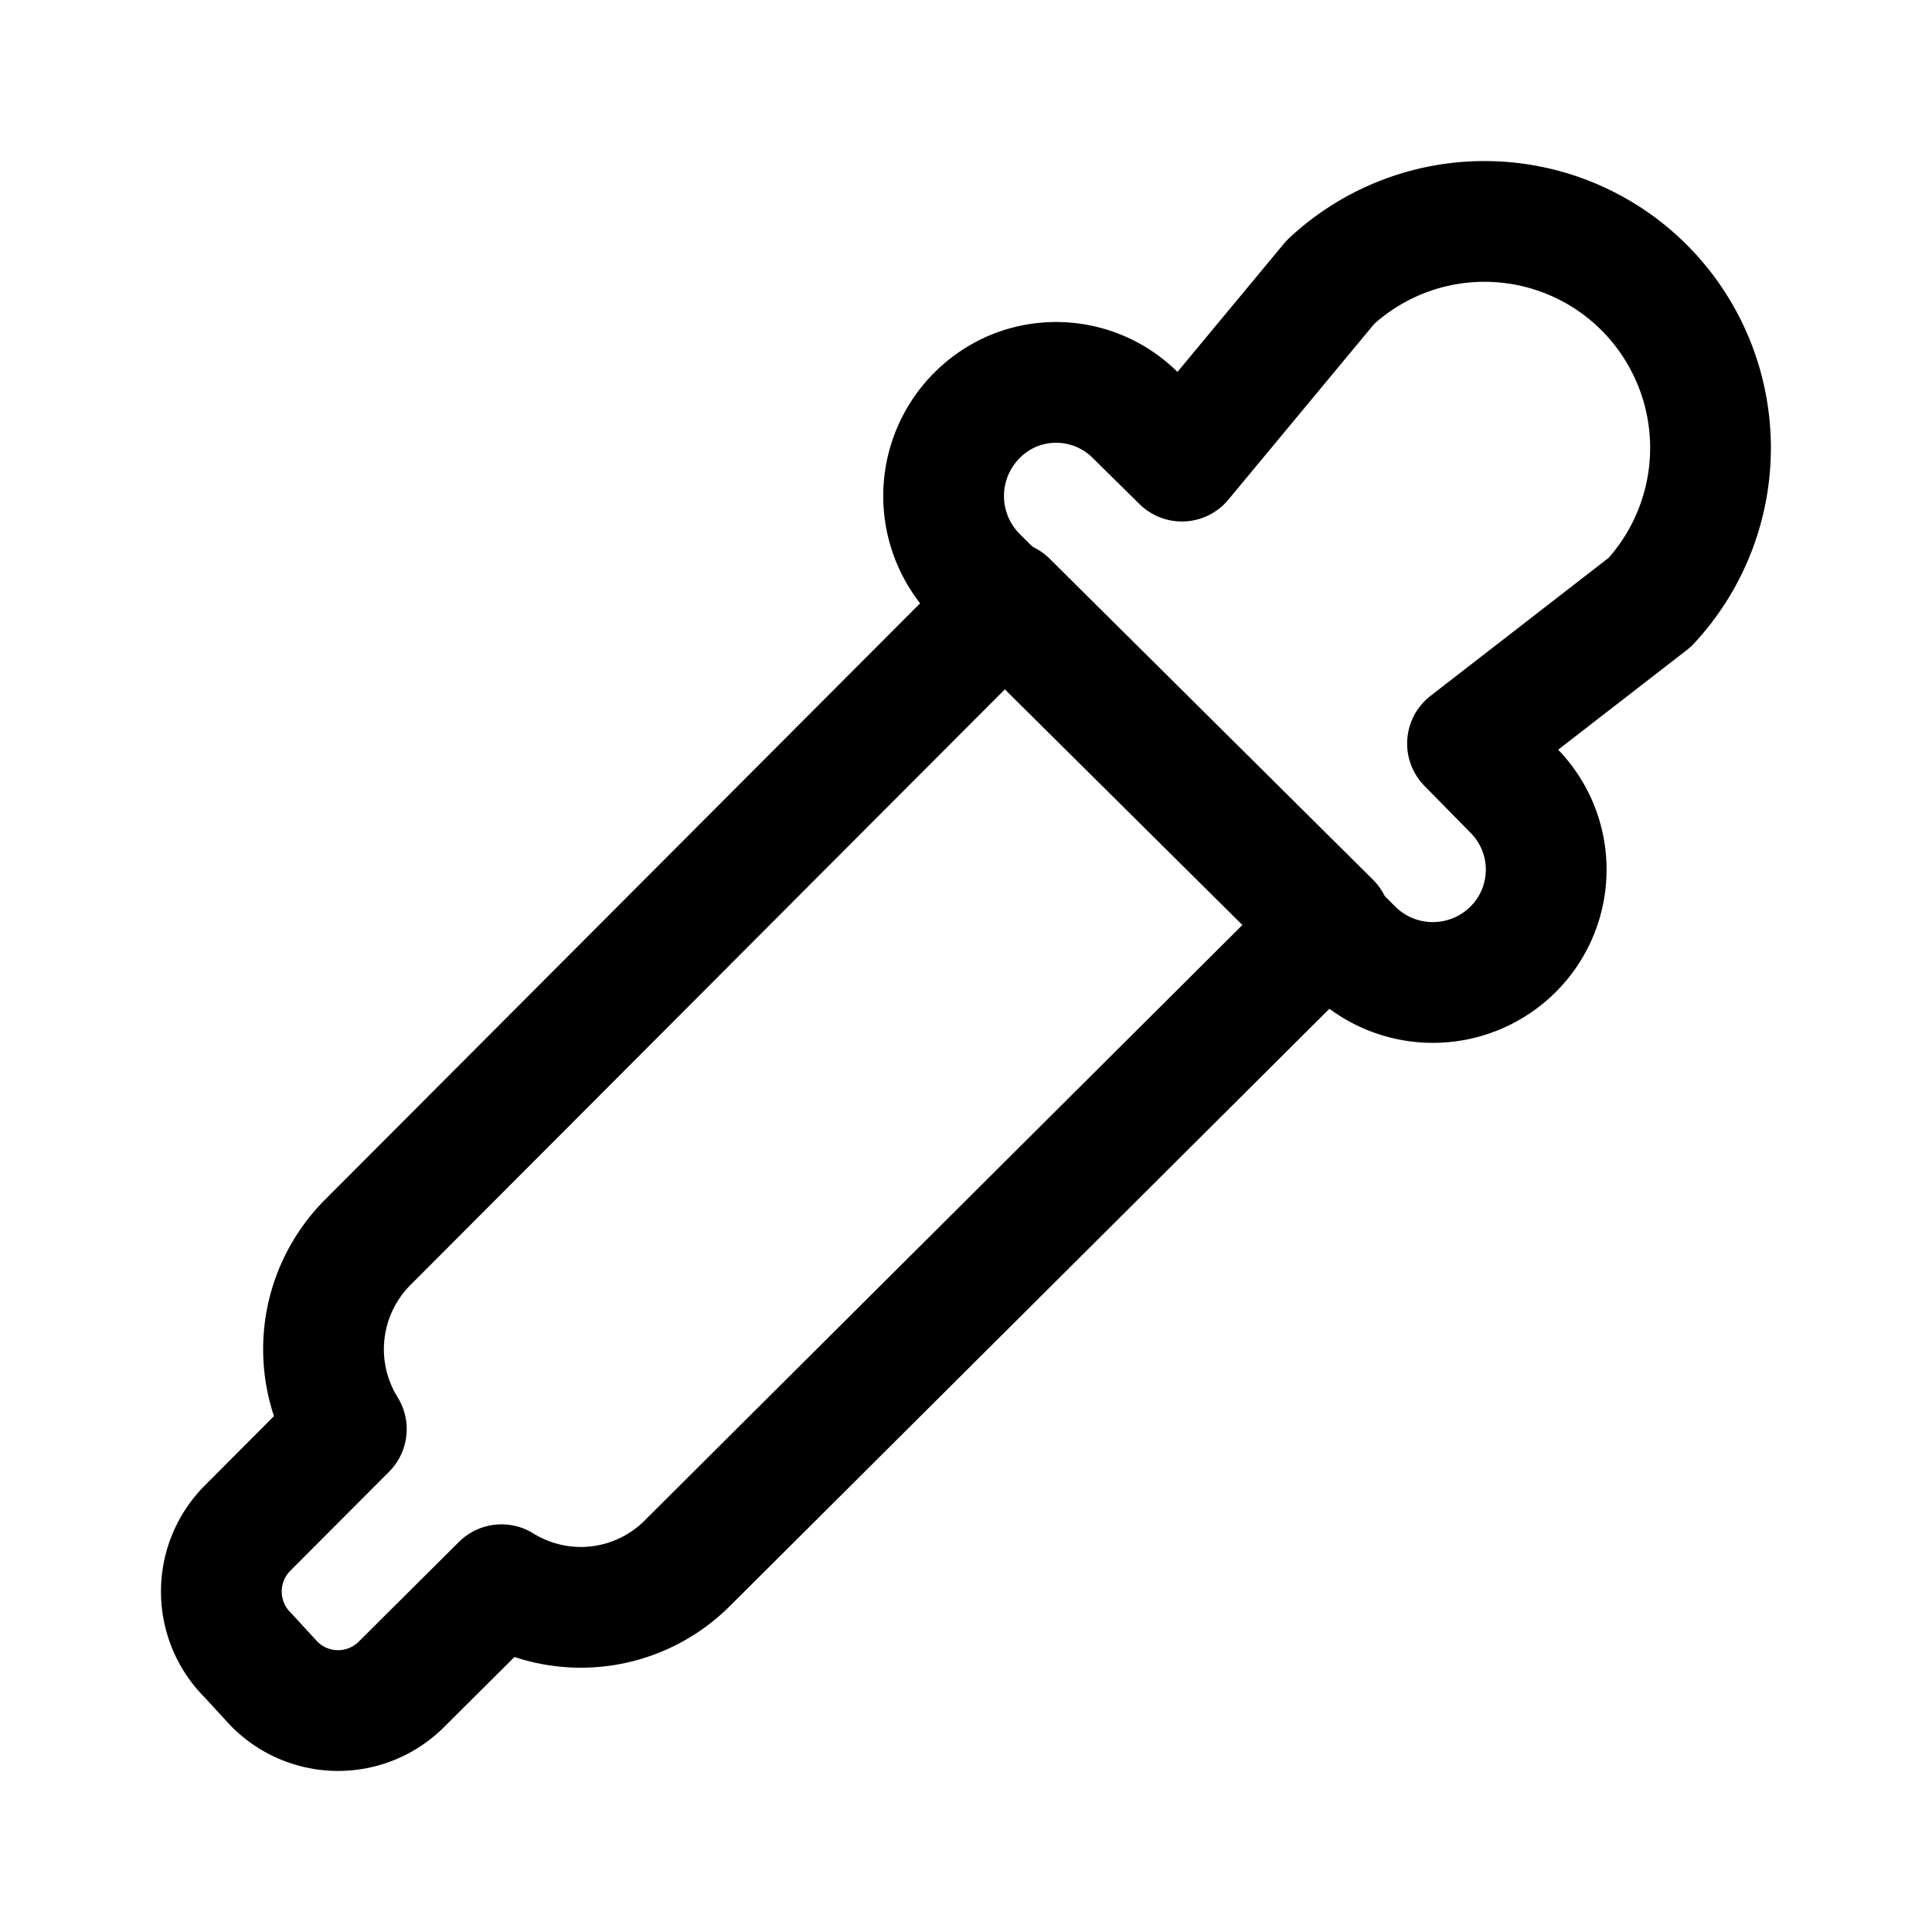
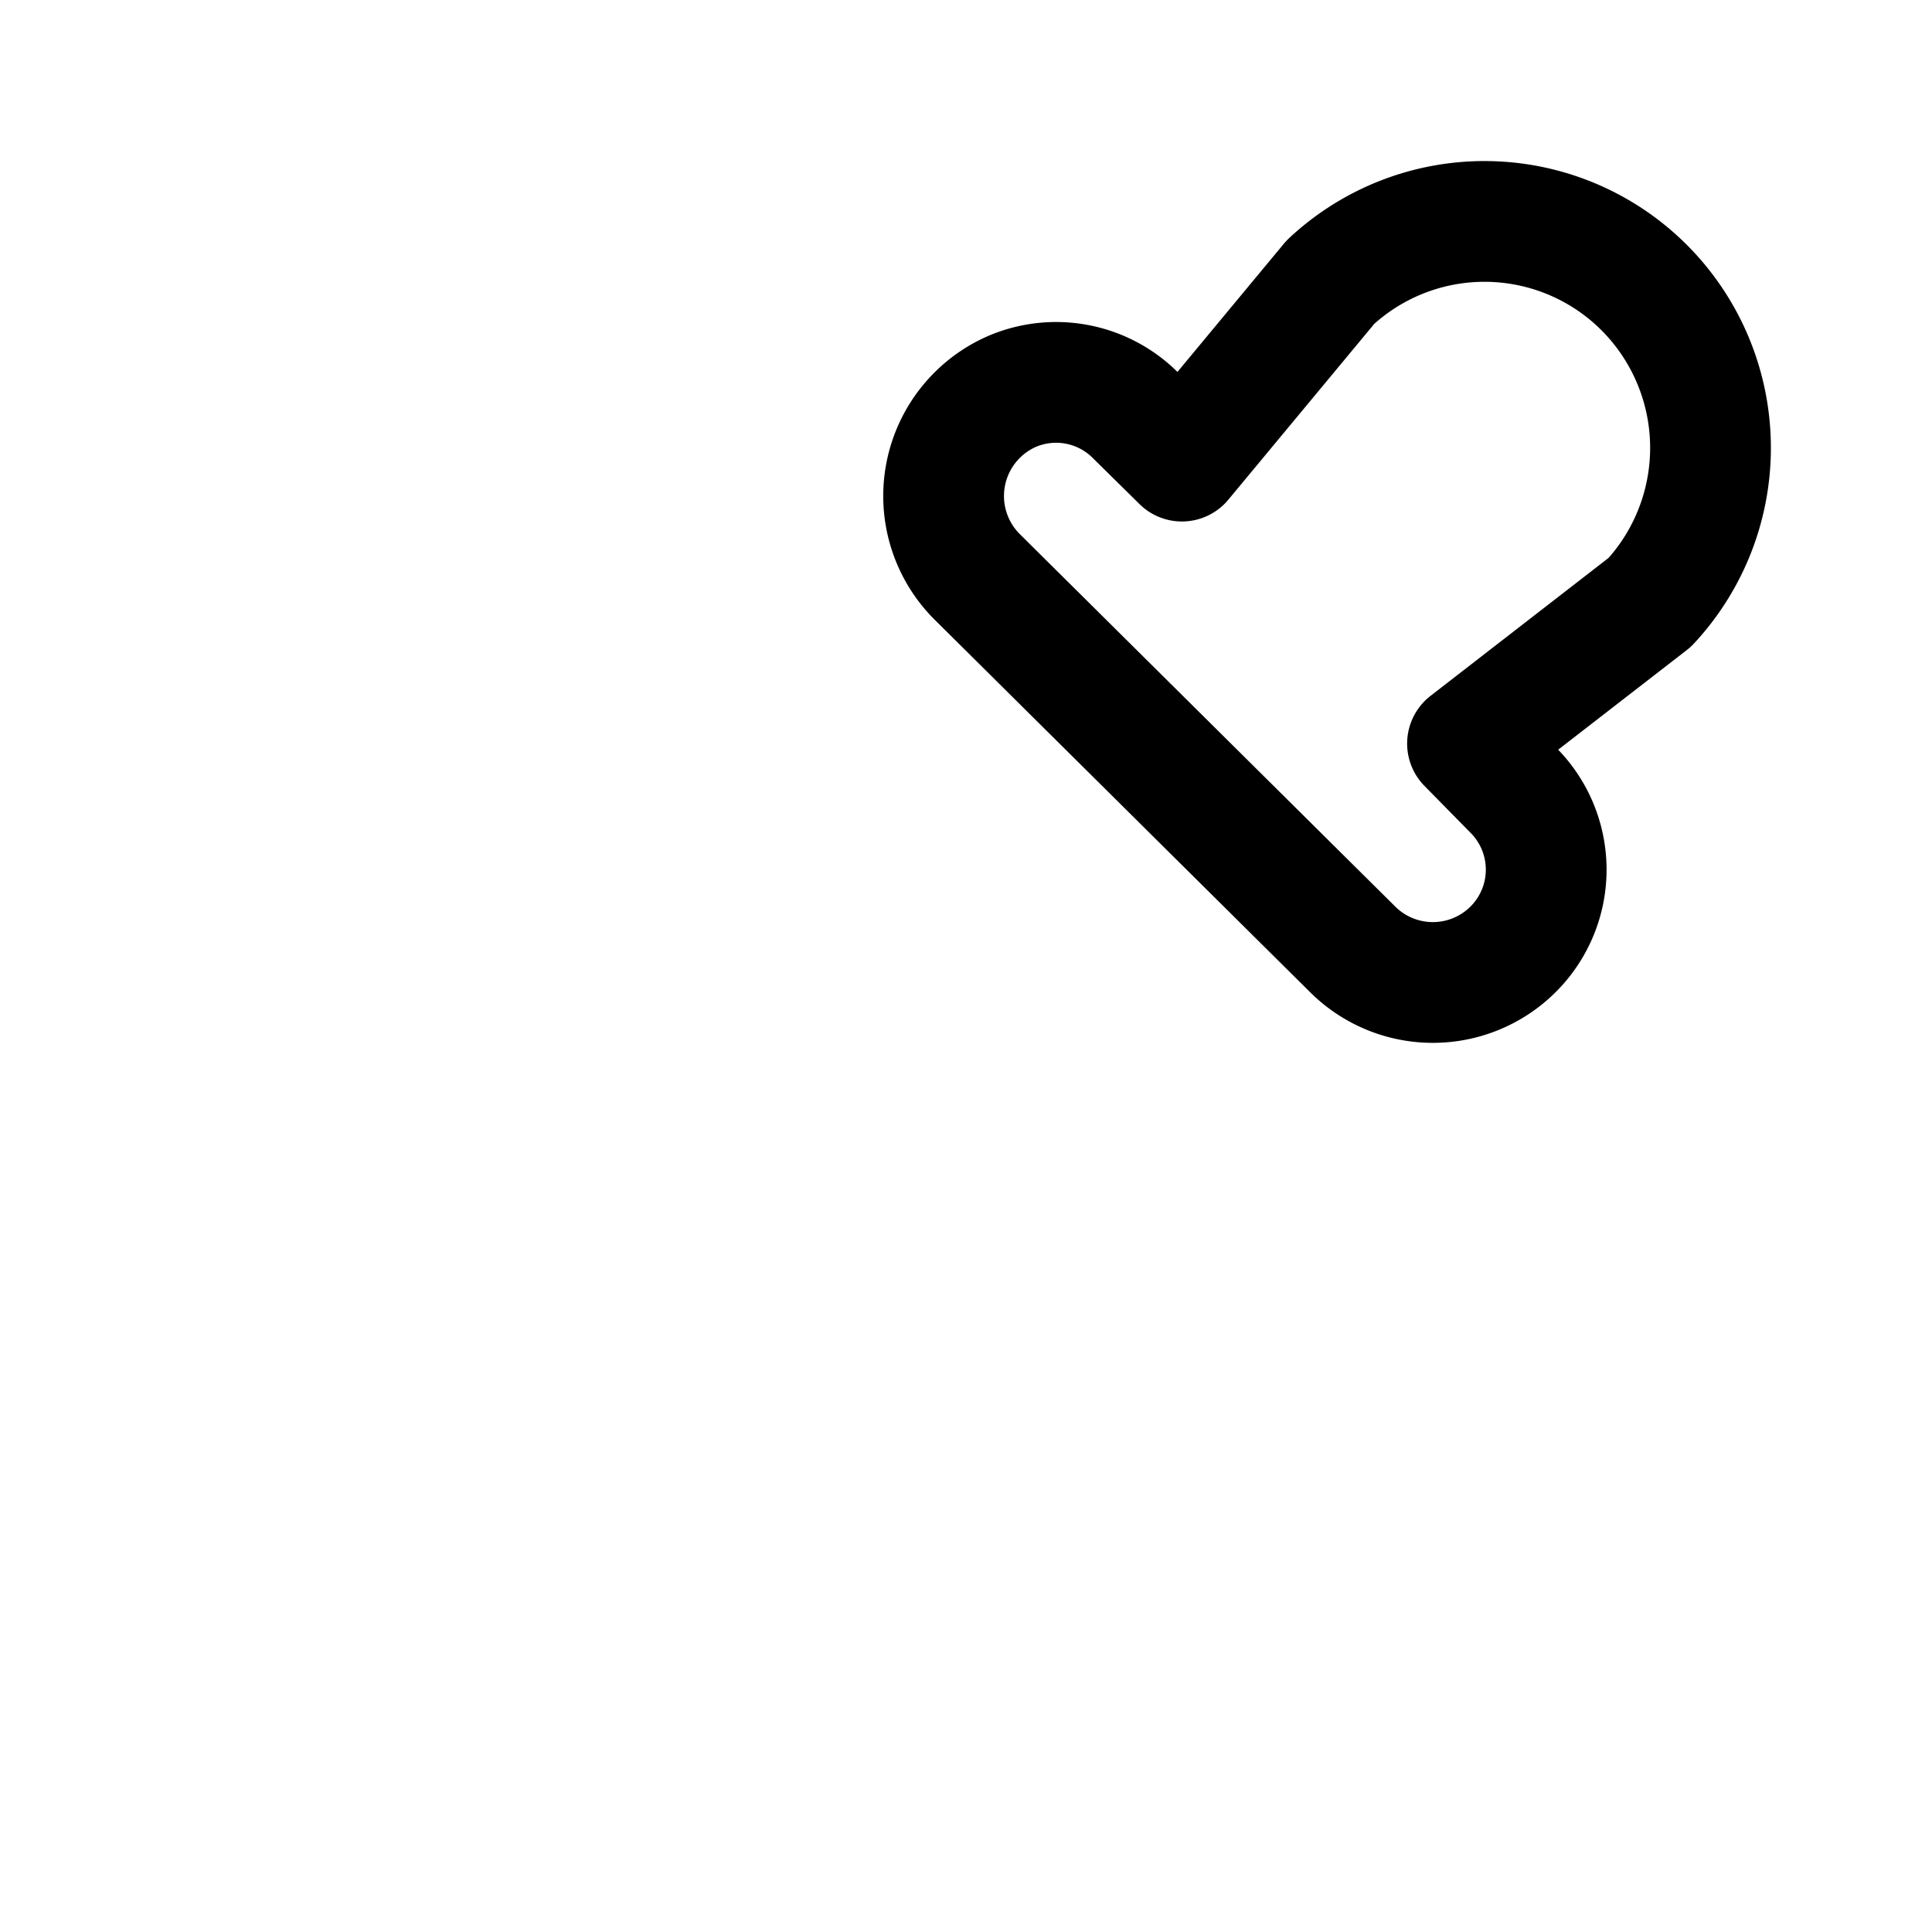
<svg xmlns="http://www.w3.org/2000/svg" width="800" height="800" viewBox="0 0 24 24">
  <g fill="none" stroke="currentColor" stroke-linecap="round" stroke-linejoin="round" stroke-width="1.5">
-     <path d="m16.527 11.46l-7.994 7.964a1.87 1.87 0 0 1-2.303.262l-1.235 1.229a1.114 1.114 0 0 1-1.591 0l-.319-.347a1.116 1.116 0 0 1 0-1.595l1.217-1.22a1.88 1.88 0 0 1 .262-2.316l7.947-7.964z" />
    <path d="M18.792 11.797a1.412 1.412 0 0 1-1.985 0l-4.68-4.643a1.418 1.418 0 0 1 .455-2.296a1.393 1.393 0 0 1 1.53.308l.57.562l1.845-2.223a2.805 2.805 0 0 1 3.9.07a2.818 2.818 0 0 1 .068 3.907L18.23 9.237l.562.572a1.397 1.397 0 0 1 0 1.988" />
  </g>
</svg>